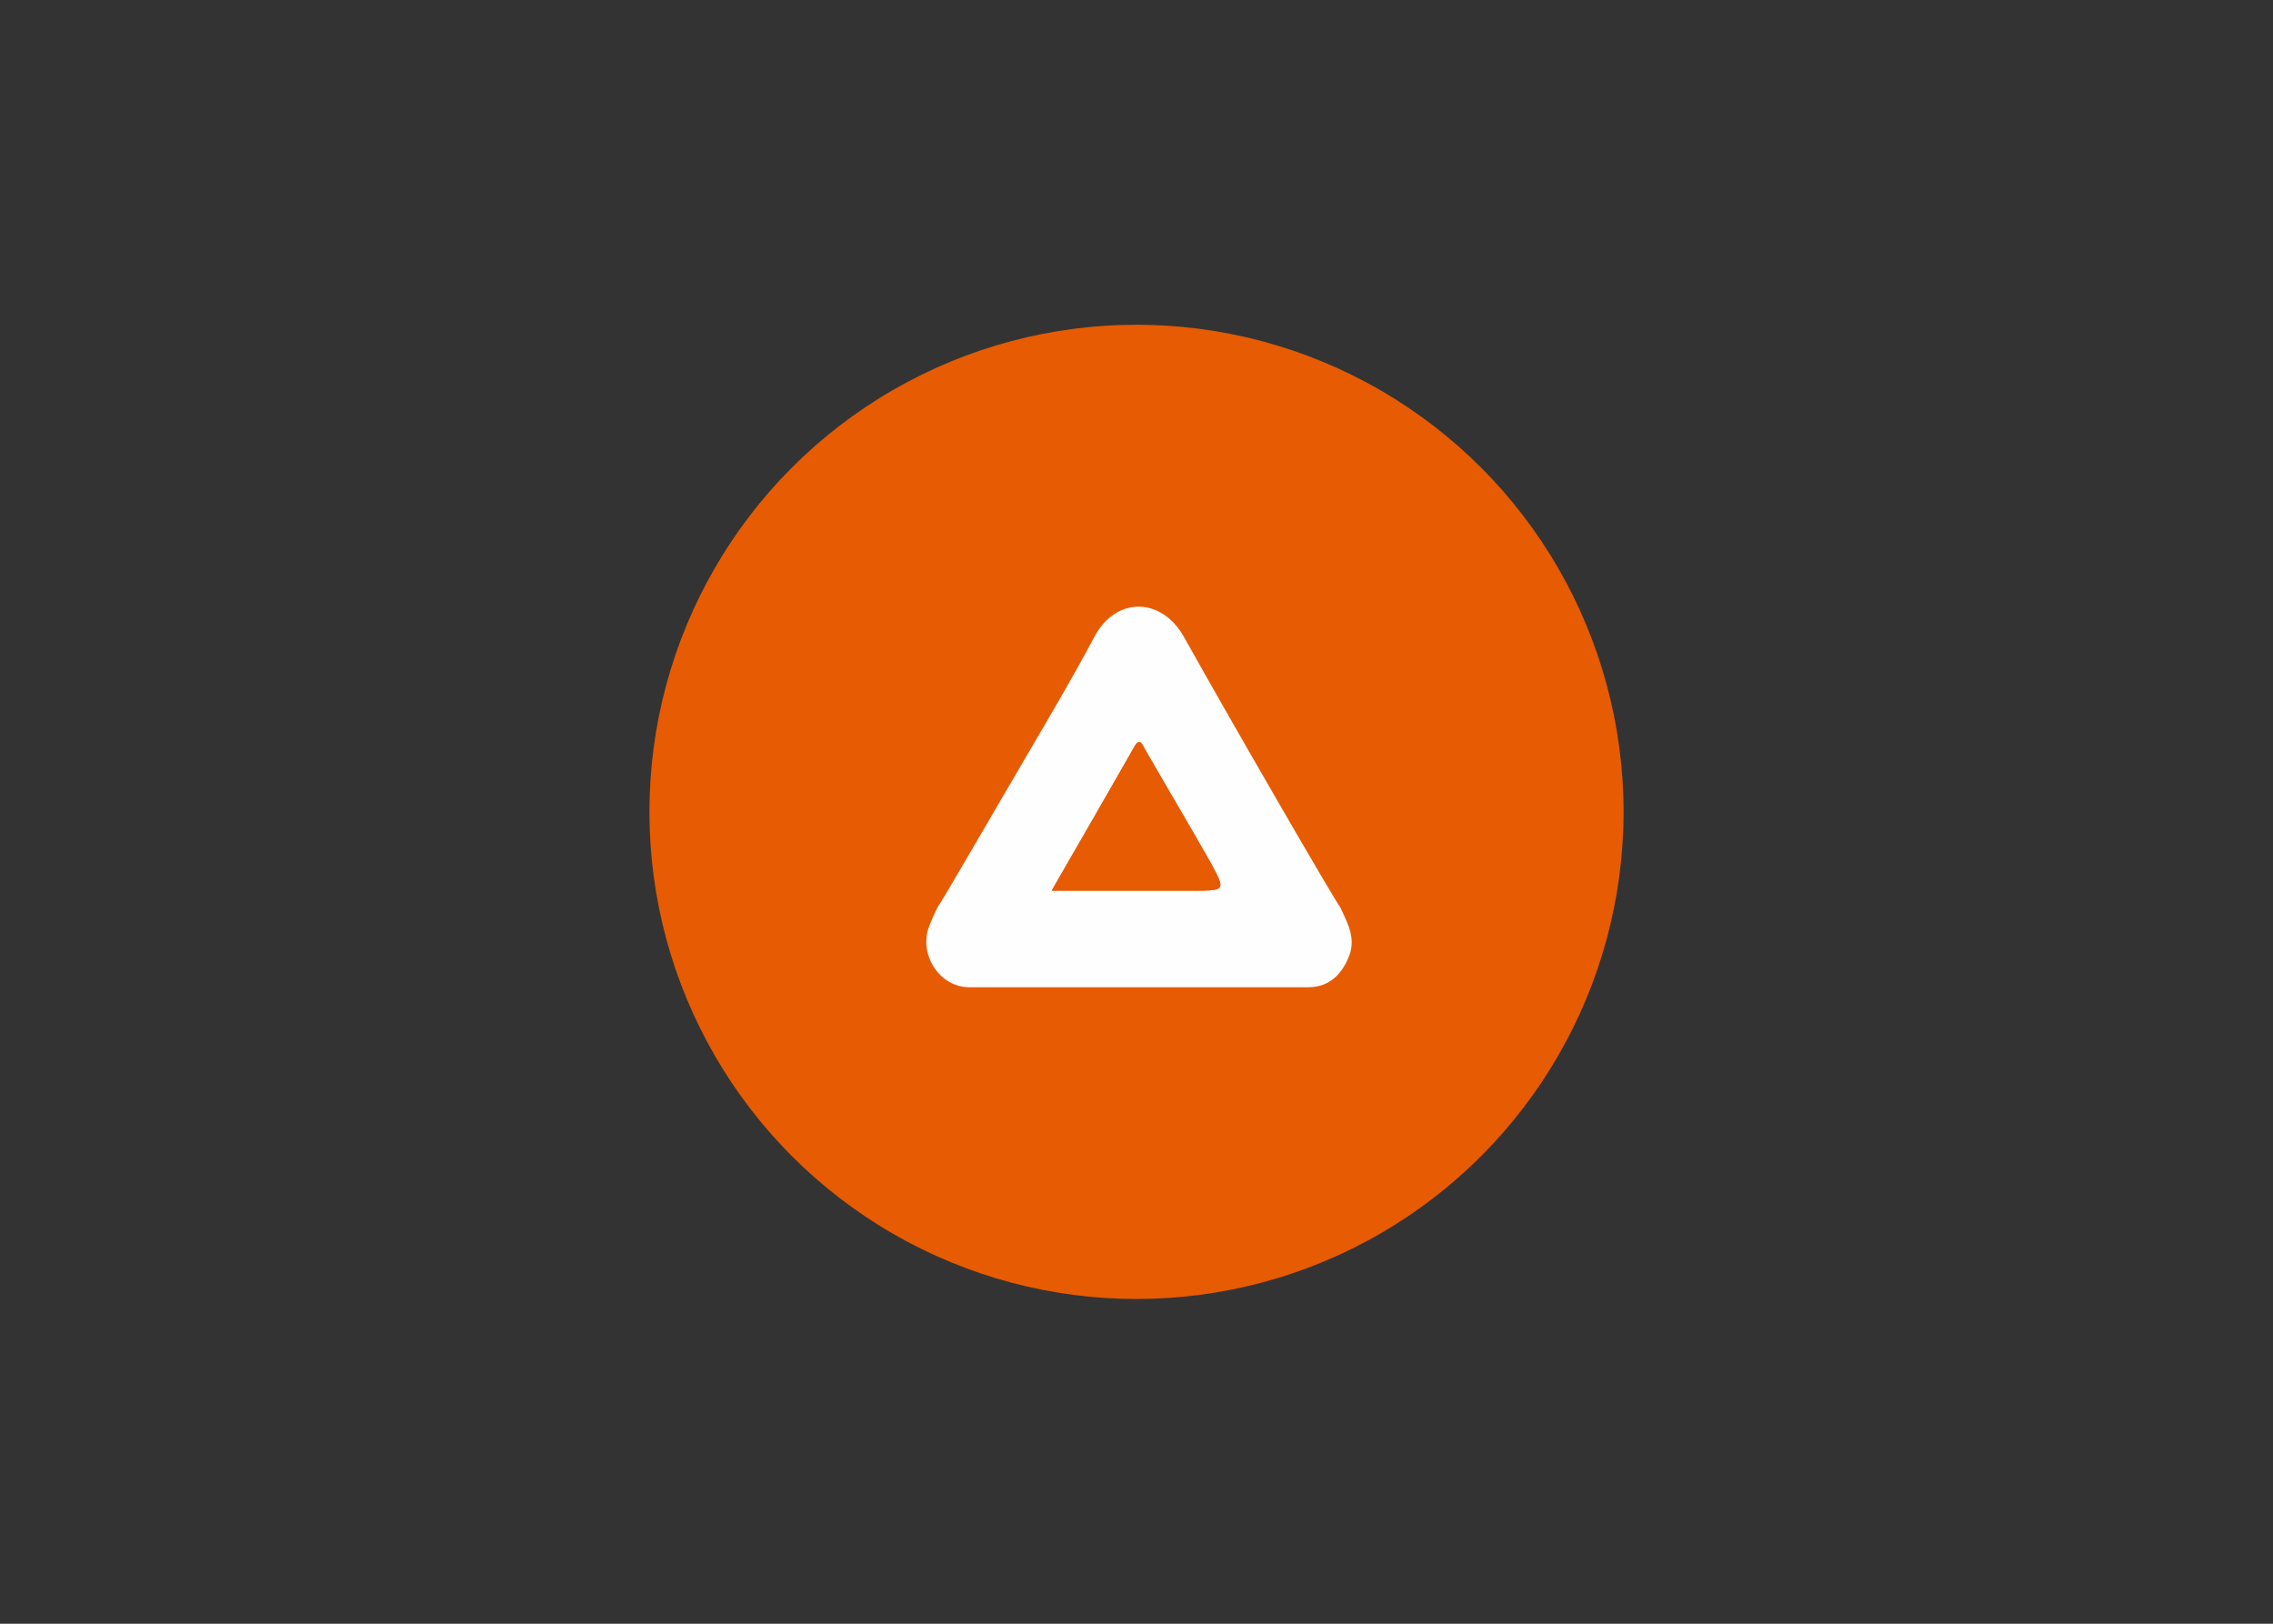
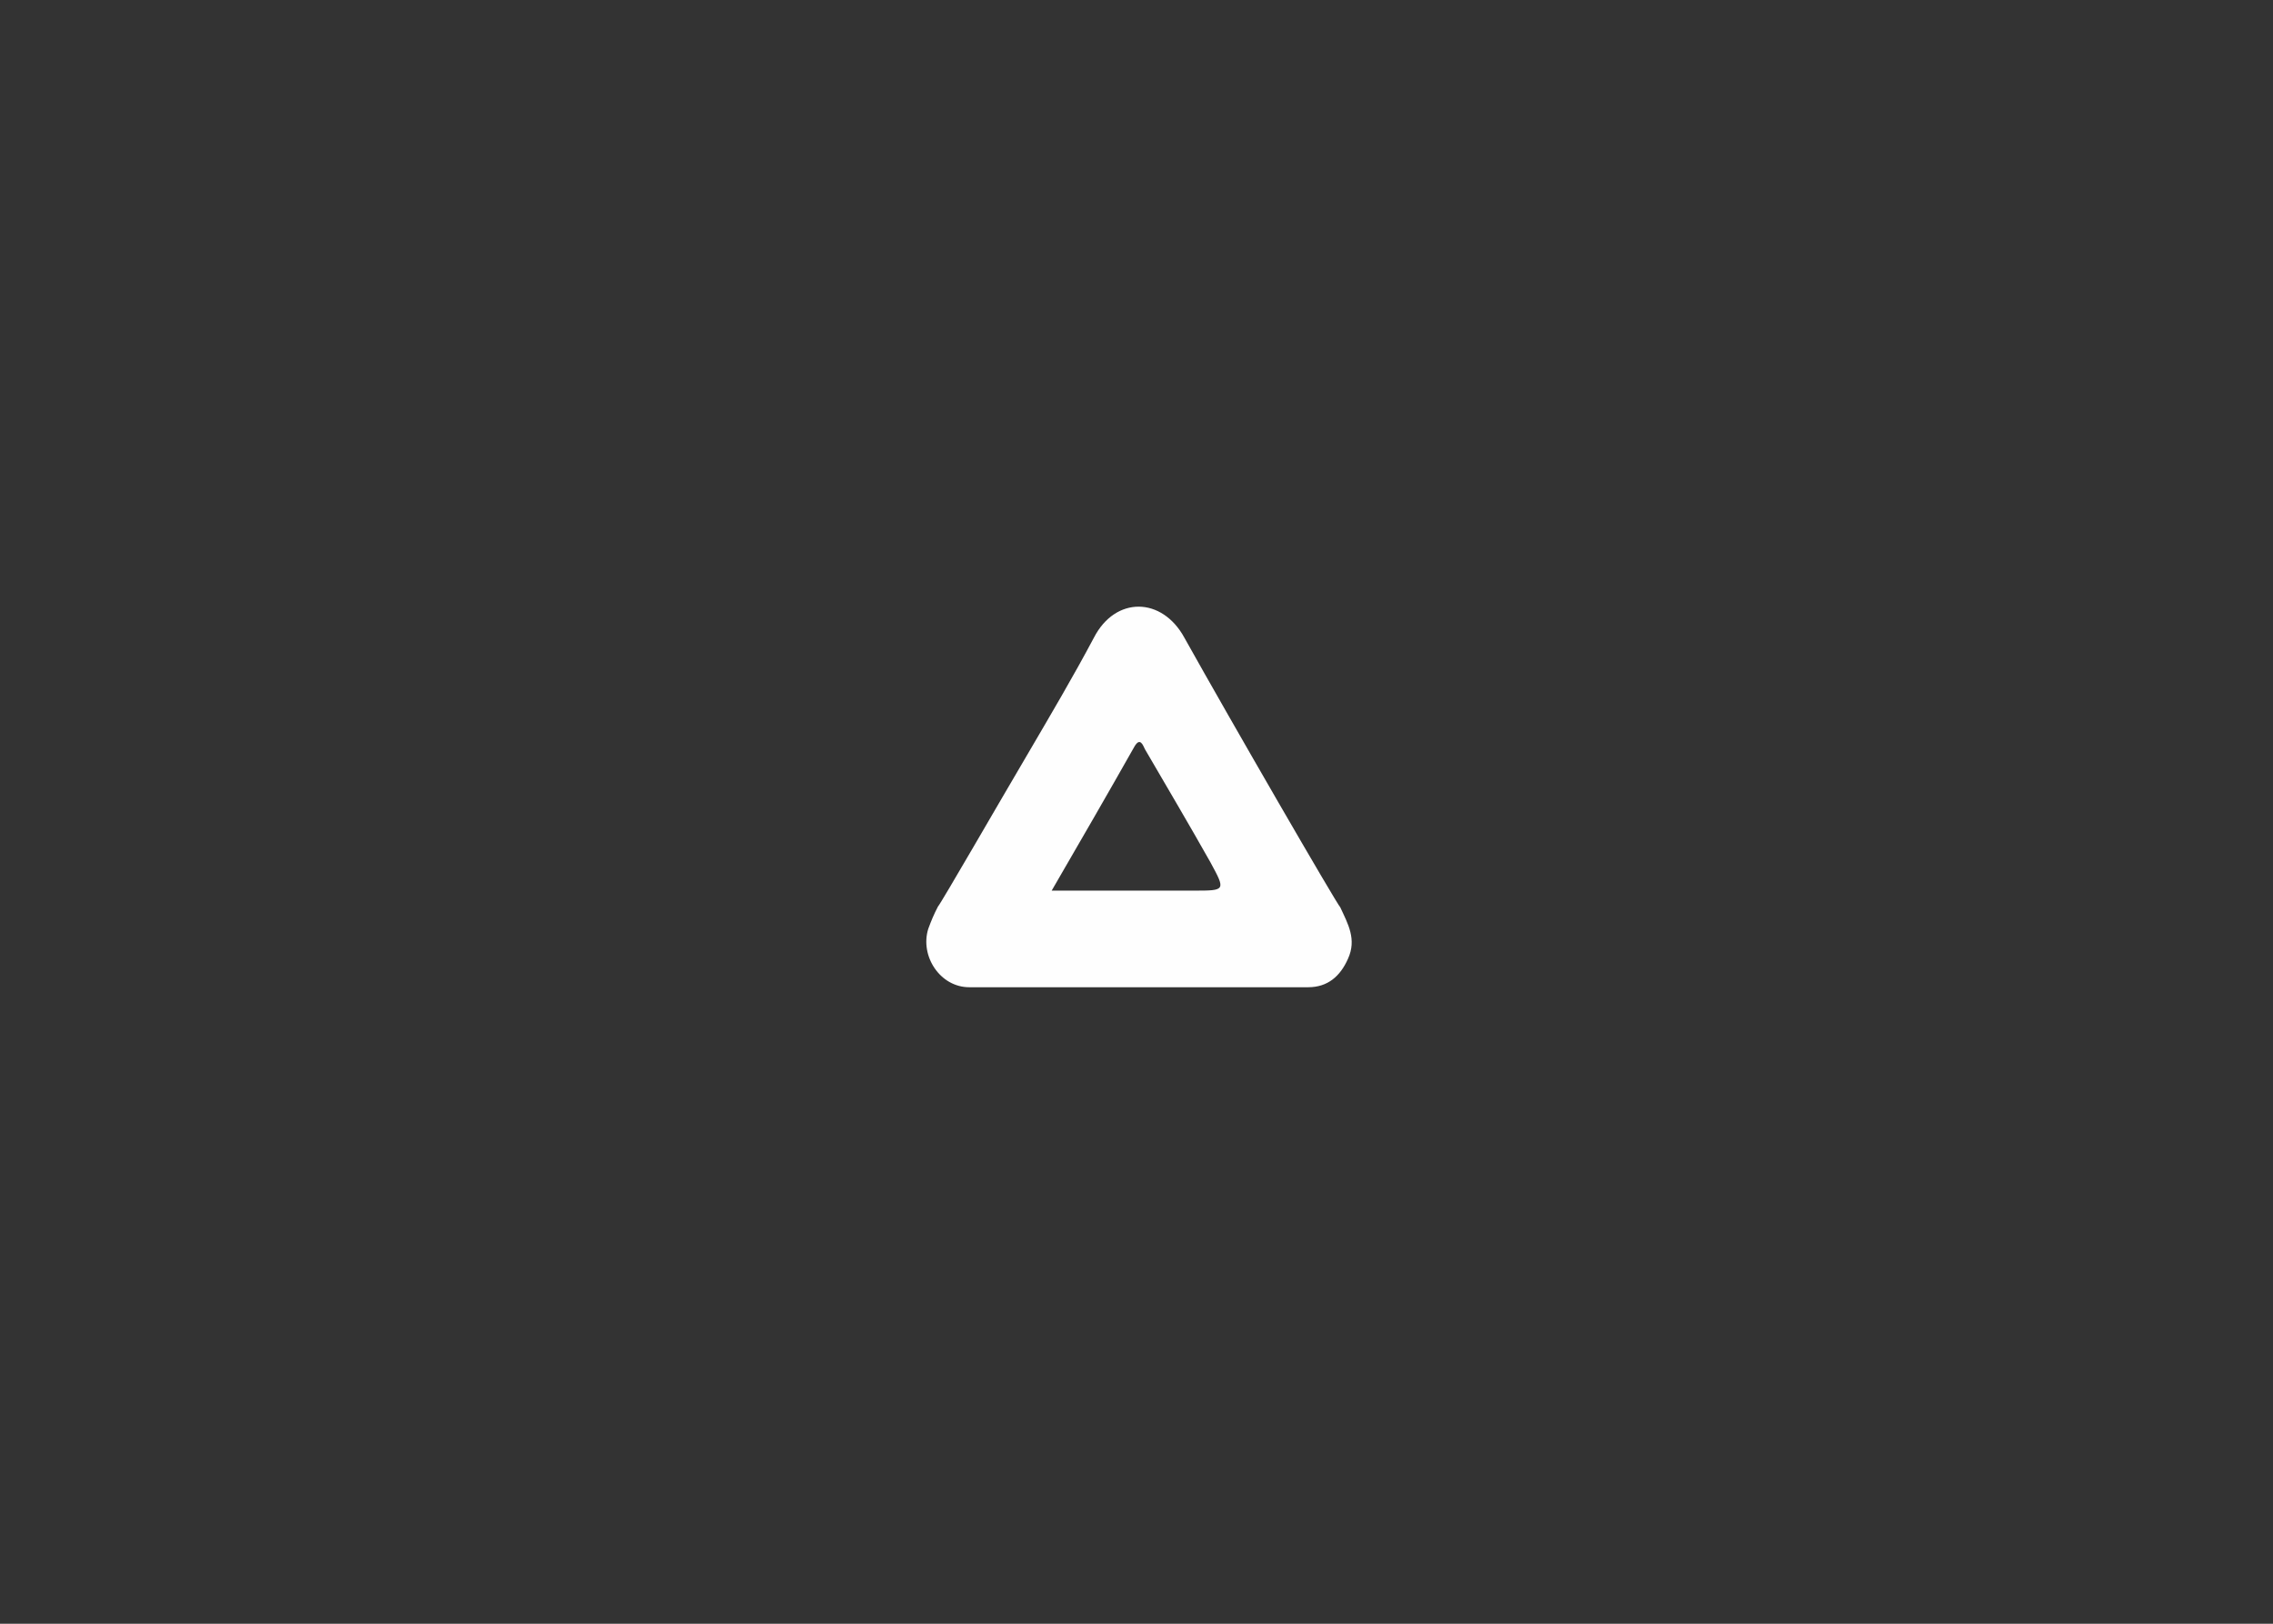
<svg xmlns="http://www.w3.org/2000/svg" version="1.1" id="Ebene_1" x="0px" y="0px" viewBox="0 0 560 400" style="enable-background:new 0 0 560 400;" xml:space="preserve">
  <rect x="0" y="0" width="560" height="400" fill="#333333" stroke="none" />
  <style type="text/css">
	.st0{fill:#E75B02;}
	.st1{fill:#FEFEFE;}
</style>
  <g>
-     <circle class="st0" cx="280" cy="200" r="120" />
    <g>
      <path class="st1" d="M330.2,223.5c1.9,4.1,4.1,7.9,1.9,12.7c-1.9,4.3-5,7-9.8,7c-27.8,0-55.7,0-83.5,0c-7.2,0-12.2-7.7-10.1-14.4    c0.7-1.9,1.4-3.6,2.4-5.5c0.7-0.7,15.4-26.2,22.3-37.9c5.5-9.4,11-18.7,16.1-28.3c5.3-10.3,16.8-10.1,22.3,0    C303.3,177.7,329.4,222.8,330.2,223.5z M259.1,219.4c12.2,0,23.5,0,35,0c7.9,0,7.9,0,4.1-7c-5.3-9.4-10.8-18.7-16.1-27.8    c-0.5-1-1.2-3.1-2.6-0.7C273,195.4,266.3,207,259.1,219.4z" />
-       <path class="st0" d="M259.1,219.4c7-12.2,13.7-23.8,20.4-35.5c1.4-2.4,1.9-0.2,2.6,0.7c5.3,9.4,10.8,18.5,16.1,27.8    c3.8,7,3.8,7-4.1,7C282.9,219.4,271.4,219.4,259.1,219.4z" />
    </g>
  </g>
</svg>